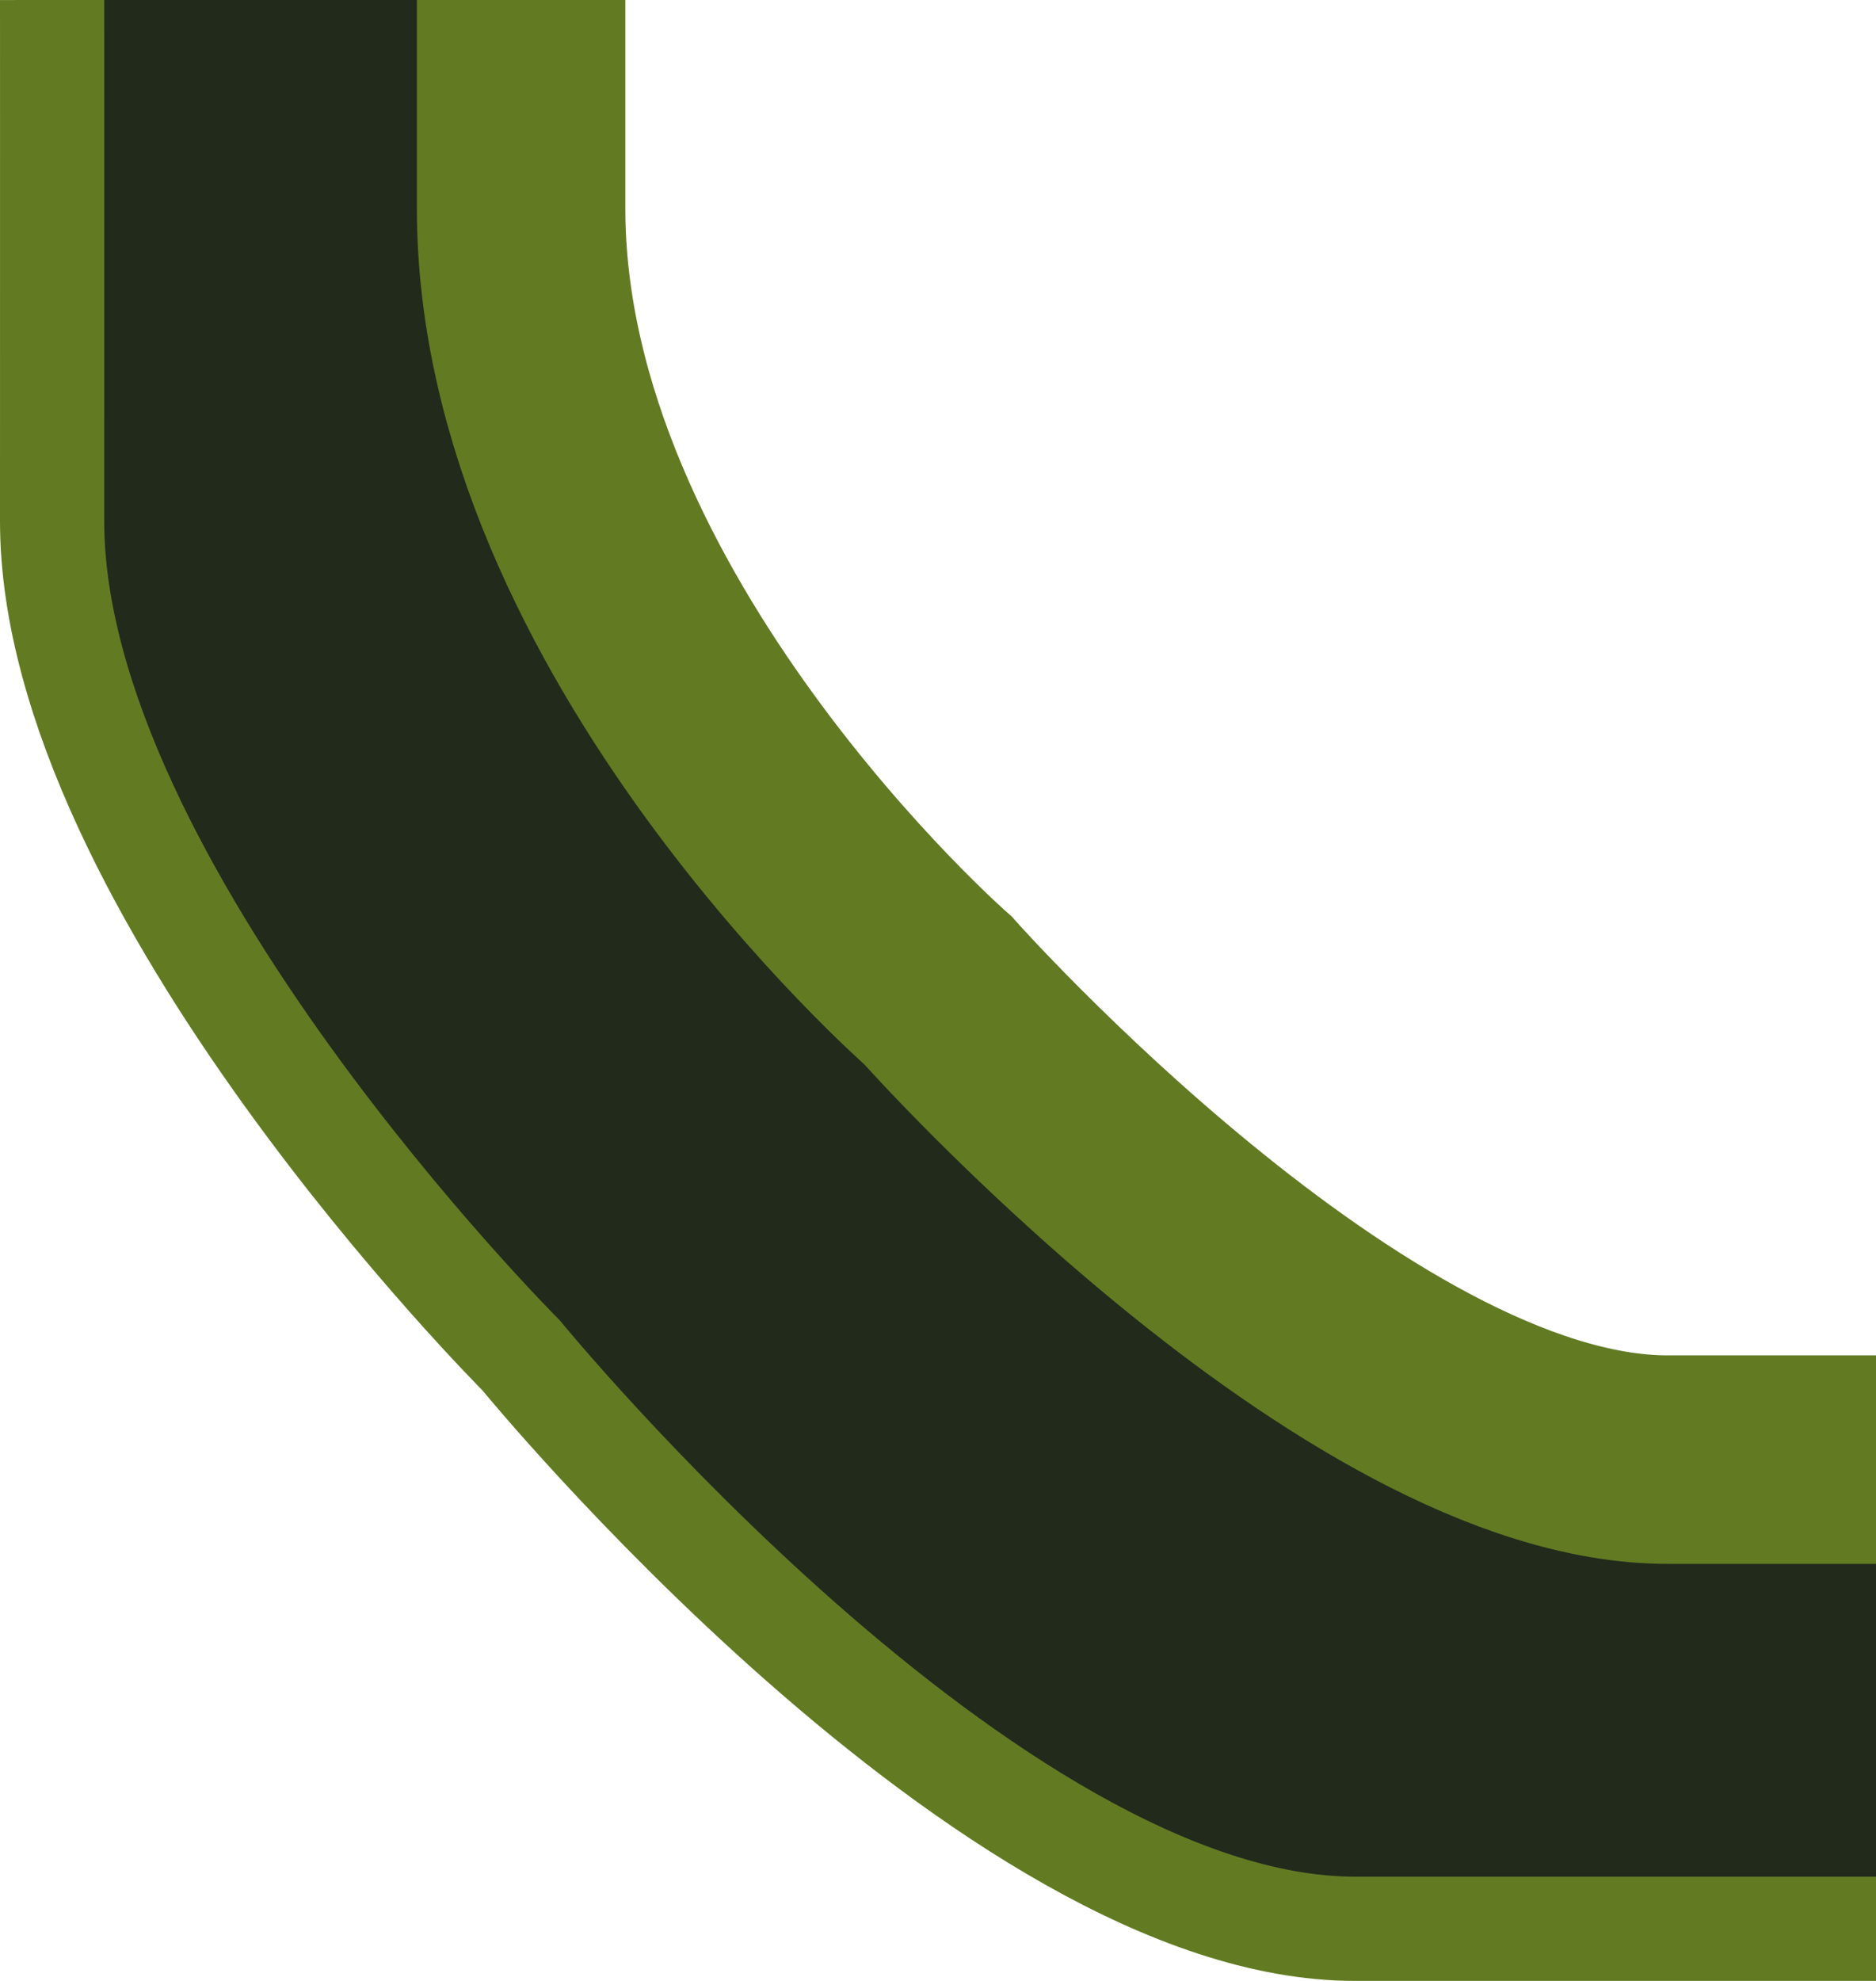
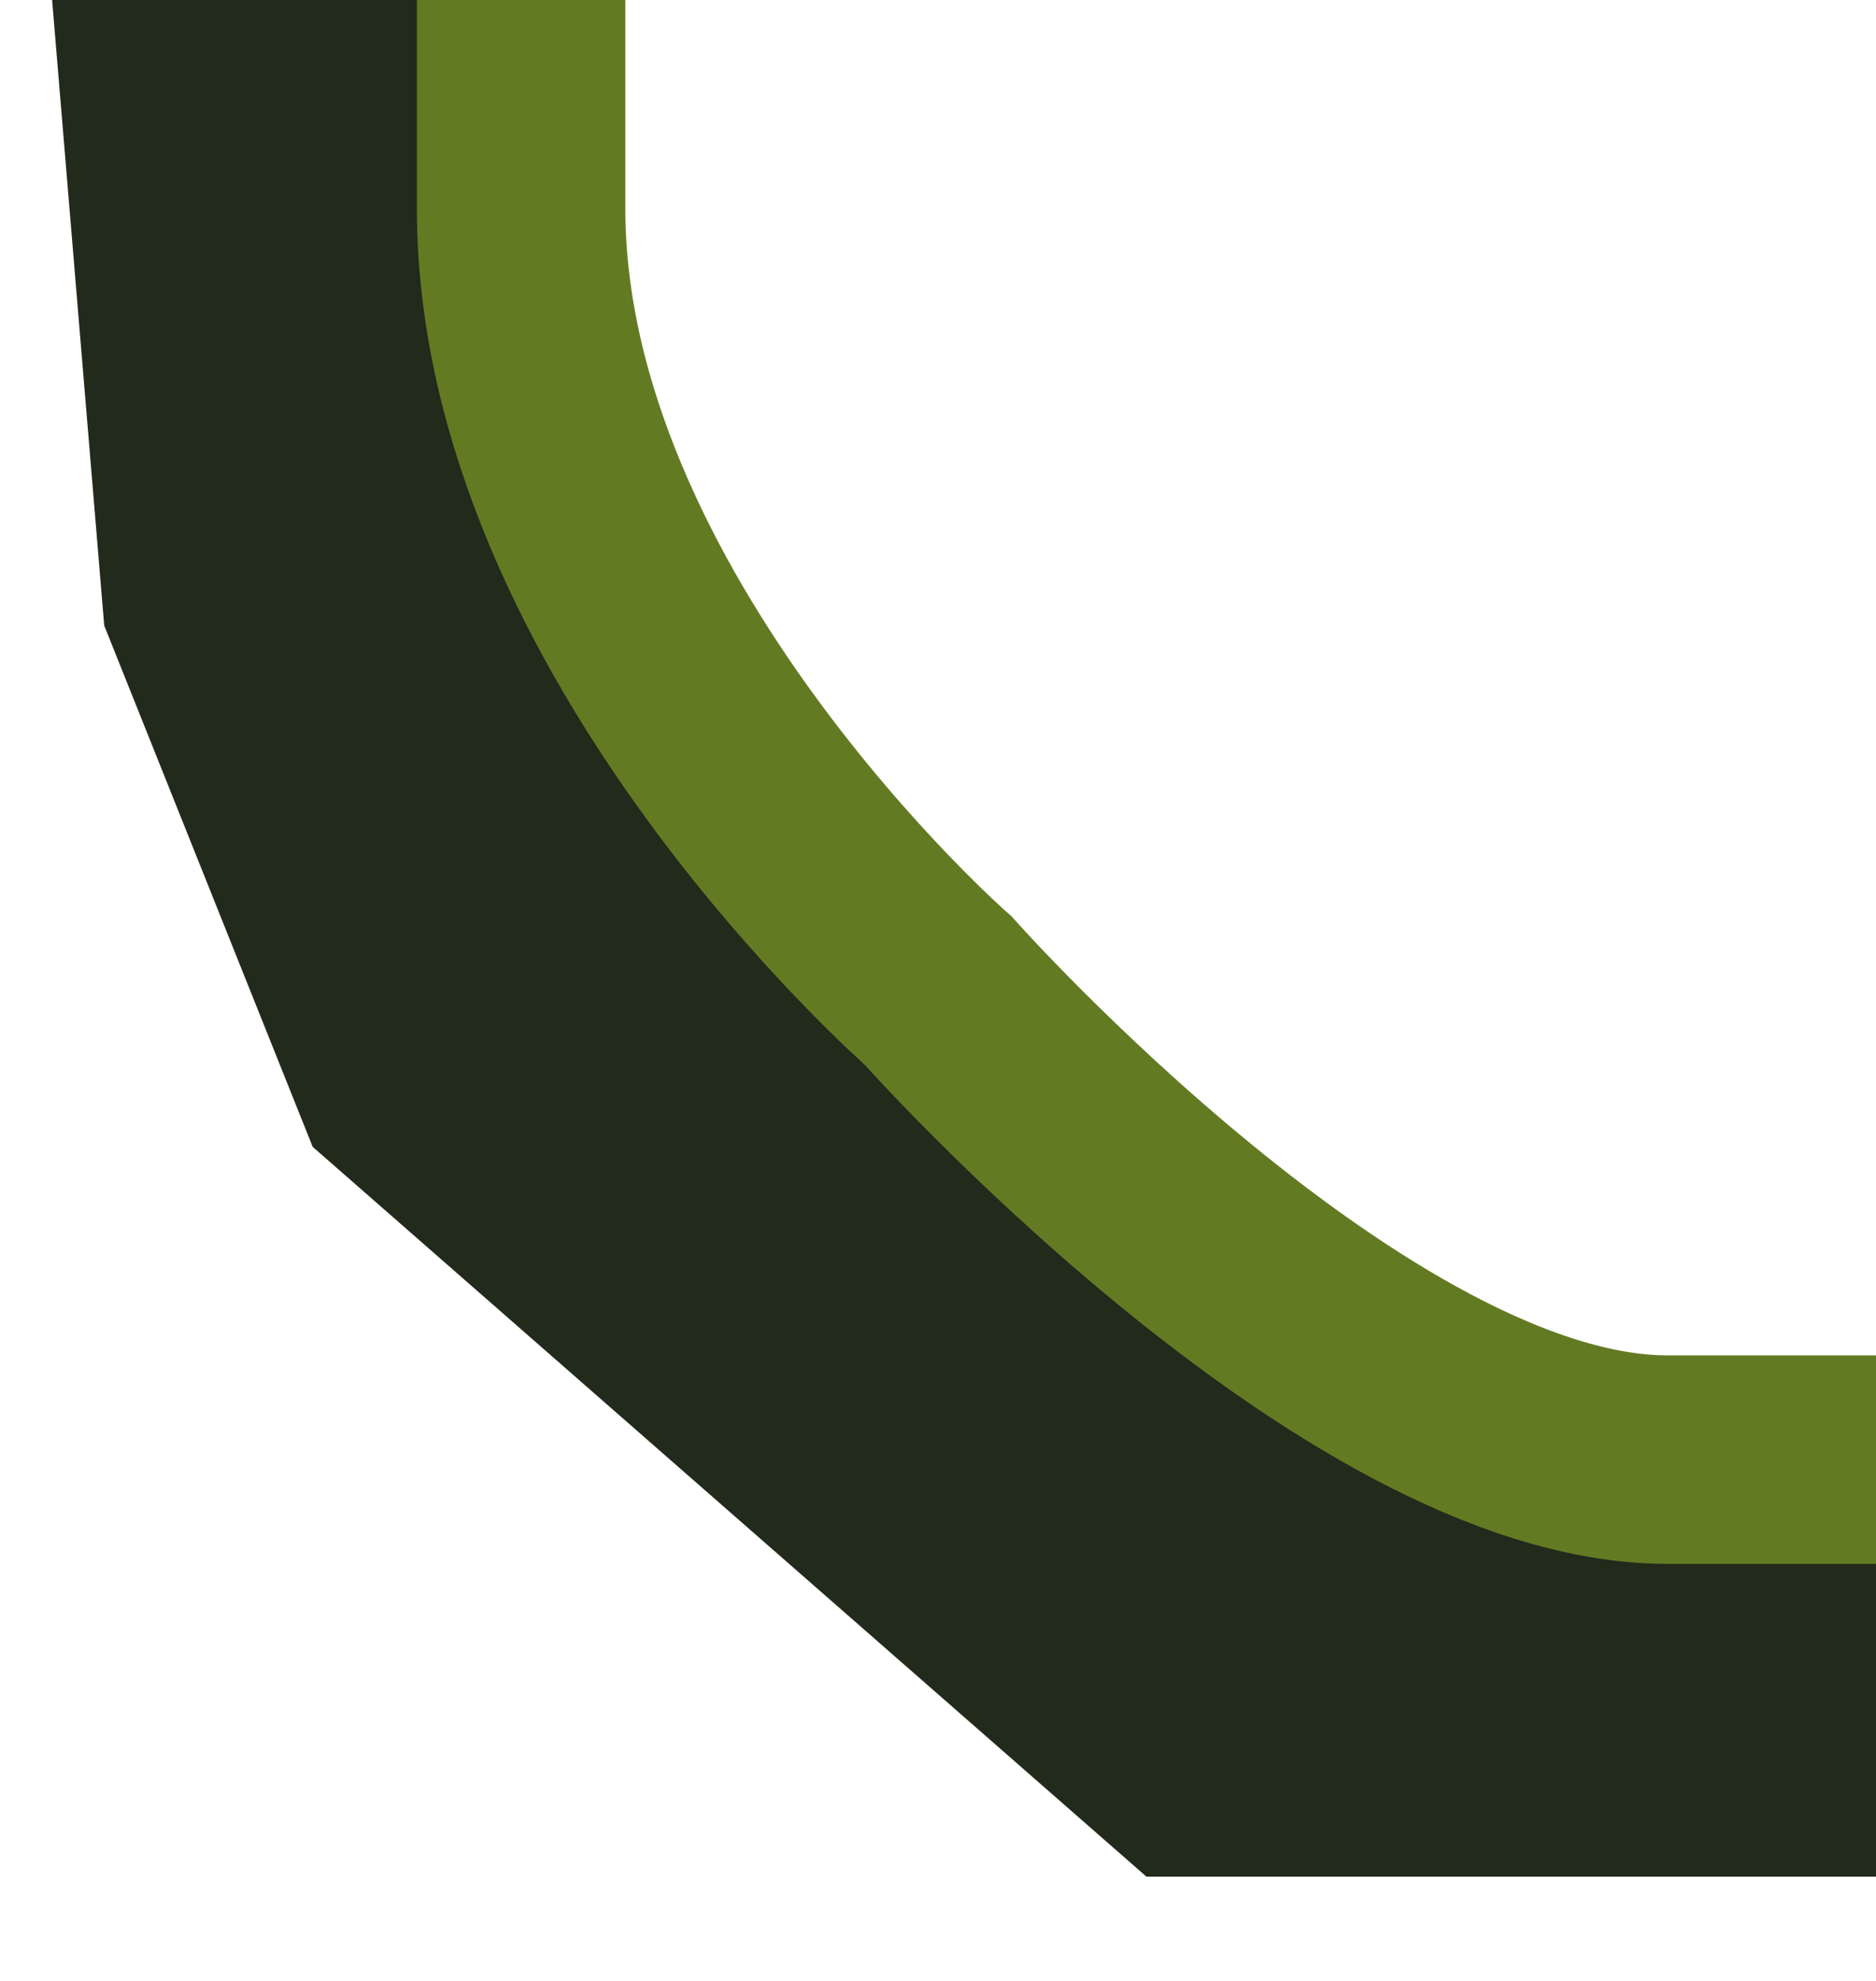
<svg xmlns="http://www.w3.org/2000/svg" width="18" height="19" viewBox="0 0 18 19" fill="none">
  <g clip-path="url(#clip0_321_1696)">
    <path d="M0.5 0H5L5.5 5.5L13 13.5L18 14V18H11L3 11L1 6L0.5 0Z" fill="#222A1C" />
-     <path d="M0.5 -0C0.5 -0 0.501 1.5 0.5 5C0.5 8.5 5 13 5 13C5 13 9.5 18.5 13 18.5C16.5 18.5 18 18.5 18 18.5" stroke="#627B23" />
    <path d="M5 4.05771e-05C5 -0.5 5 -2 5 2C5 6 9 9.5 9 9.5C9 9.5 13 14 16 14C19 14 19 14 18 14" stroke="#627B23" stroke-width="2" />
  </g>
  <defs>
    <clipPath id="clip0_321_1696">
      <rect width="18" height="19" fill="white" />
    </clipPath>
  </defs>
</svg>